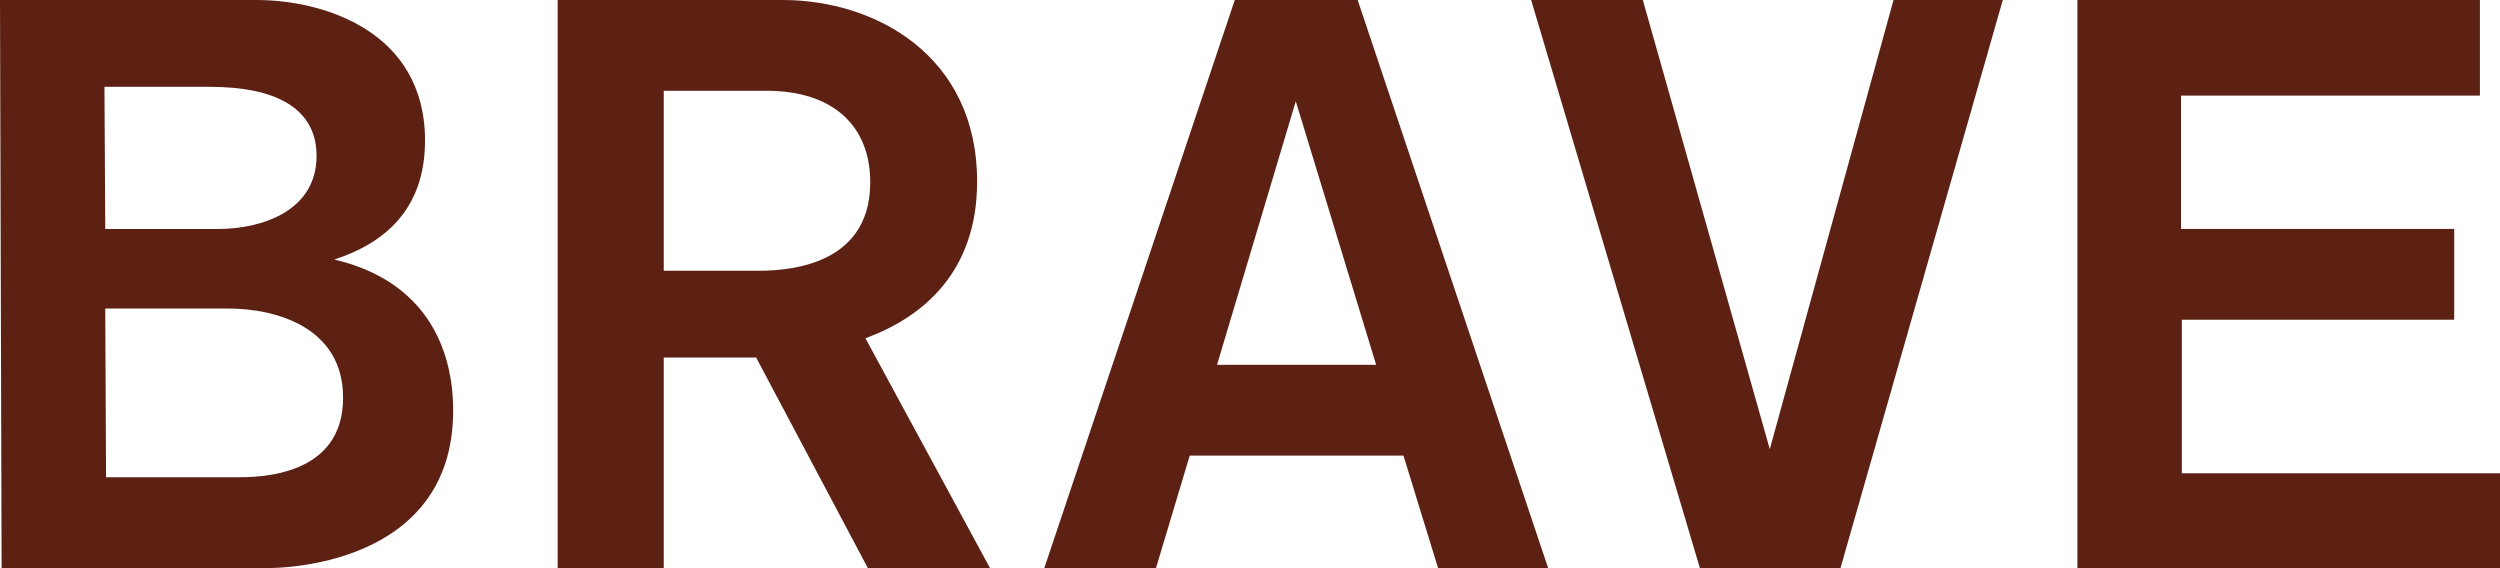
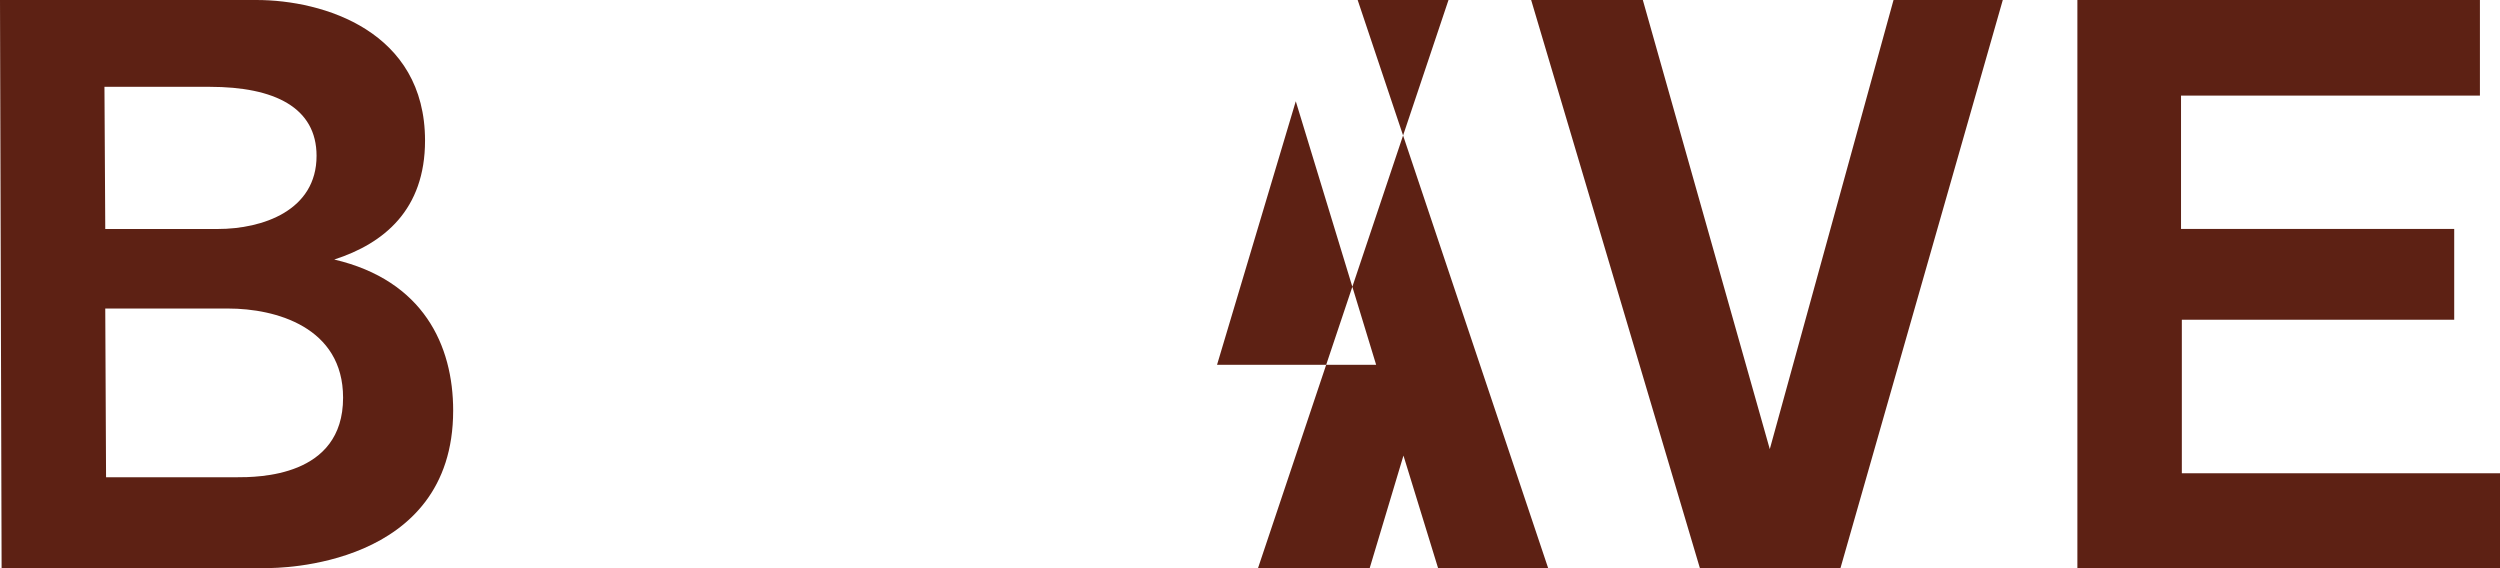
<svg xmlns="http://www.w3.org/2000/svg" width="210.001" height="47.717" viewBox="0 0 210.001 47.717">
  <g id="グループ_8397" data-name="グループ 8397" transform="translate(-80 -510.977)">
    <path id="パス_14668" data-name="パス 14668" d="M38.066,83.545c0,13.229-14.848,13.229-15.59,13.229H.135L0,49.057H21.53c5.67,0,14.173,2.632,14.173,11.811,0,5.8-3.442,8.639-7.626,9.989,7.492,1.755,9.989,7.221,9.989,12.689M8.774,56.346l.068,11.946h9.449c3.779,0,8.3-1.552,8.3-6.142,0-4.05-3.51-5.8-8.976-5.8ZM28.819,82.465c0-5.94-5.67-7.491-9.651-7.491H8.842l.067,14.173H19.842c1.822,0,8.977,0,8.977-6.681" transform="translate(80 461.92)" fill="#5d2114" />
-     <path id="パス_14669" data-name="パス 14669" d="M119.754,96.774l-9.382-17.683h-7.761V96.774H93.7V49.057h18.9c7.694,0,16.333,4.589,16.333,15.253,0,7.626-4.59,11.406-9.381,13.16l10.461,19.3ZM102.611,71.8h7.761c1.822,0,9.584,0,9.584-7.424,0-4.792-3.172-7.694-8.707-7.694h-8.639Z" transform="translate(33.145 461.92)" fill="#5d2114" />
-     <path id="パス_14670" data-name="パス 14670" d="M205.627,87.325H187.674l-2.835,9.449h-9.381l16-47.717H201.78l16,47.717h-9.246ZM203.332,79.7l-6.75-22.137L189.968,79.7Z" transform="translate(-7.736 461.92)" fill="#5d2114" />
+     <path id="パス_14670" data-name="パス 14670" d="M205.627,87.325l-2.835,9.449h-9.381l16-47.717H201.78l16,47.717h-9.246ZM203.332,79.7l-6.75-22.137L189.968,79.7Z" transform="translate(-7.736 461.92)" fill="#5d2114" />
    <path id="パス_14671" data-name="パス 14671" d="M296.872,49.057,283.238,96.774H271.427L257.254,49.057h9.381L277.3,86.785l10.394-37.728Z" transform="translate(-48.637 461.92)" fill="#5d2114" />
    <path id="パス_14672" data-name="パス 14672" d="M384.526,88.81v7.964h-35.5V49.057h33.813v8.031H357.732v11.2h22.948v7.627H357.8V88.81Z" transform="translate(-94.525 461.92)" fill="#5d2114" />
  </g>
</svg>